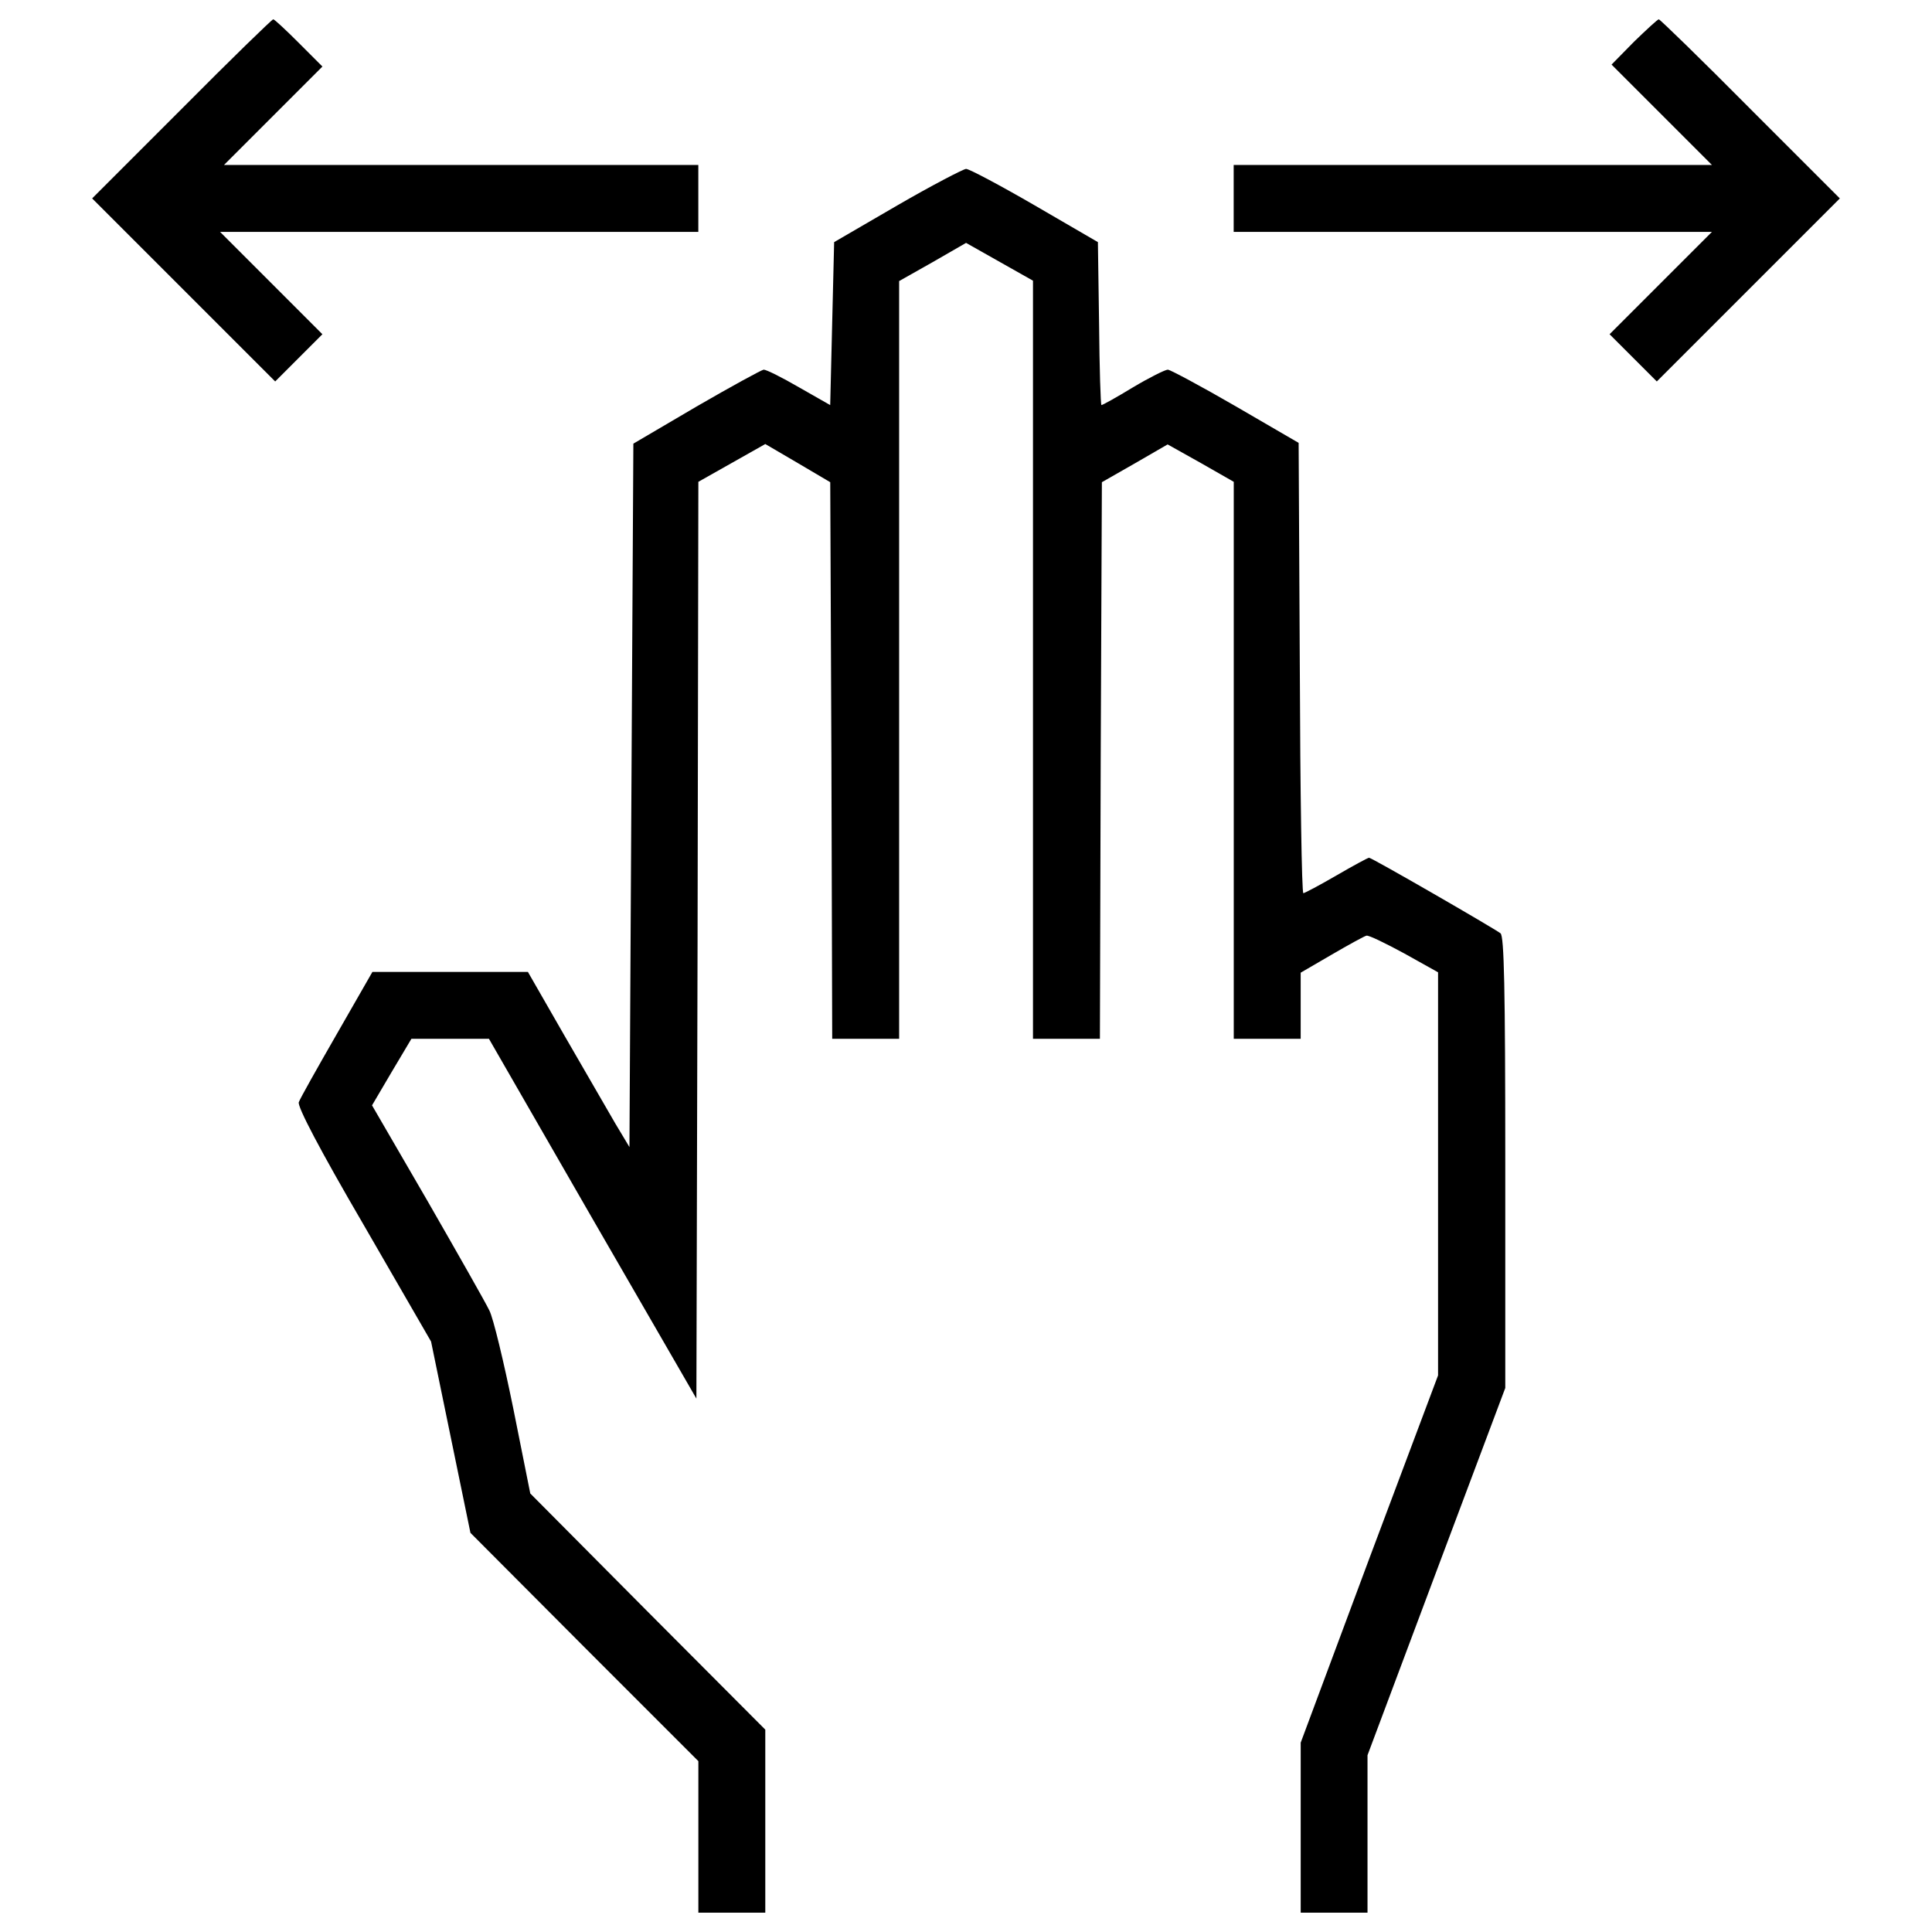
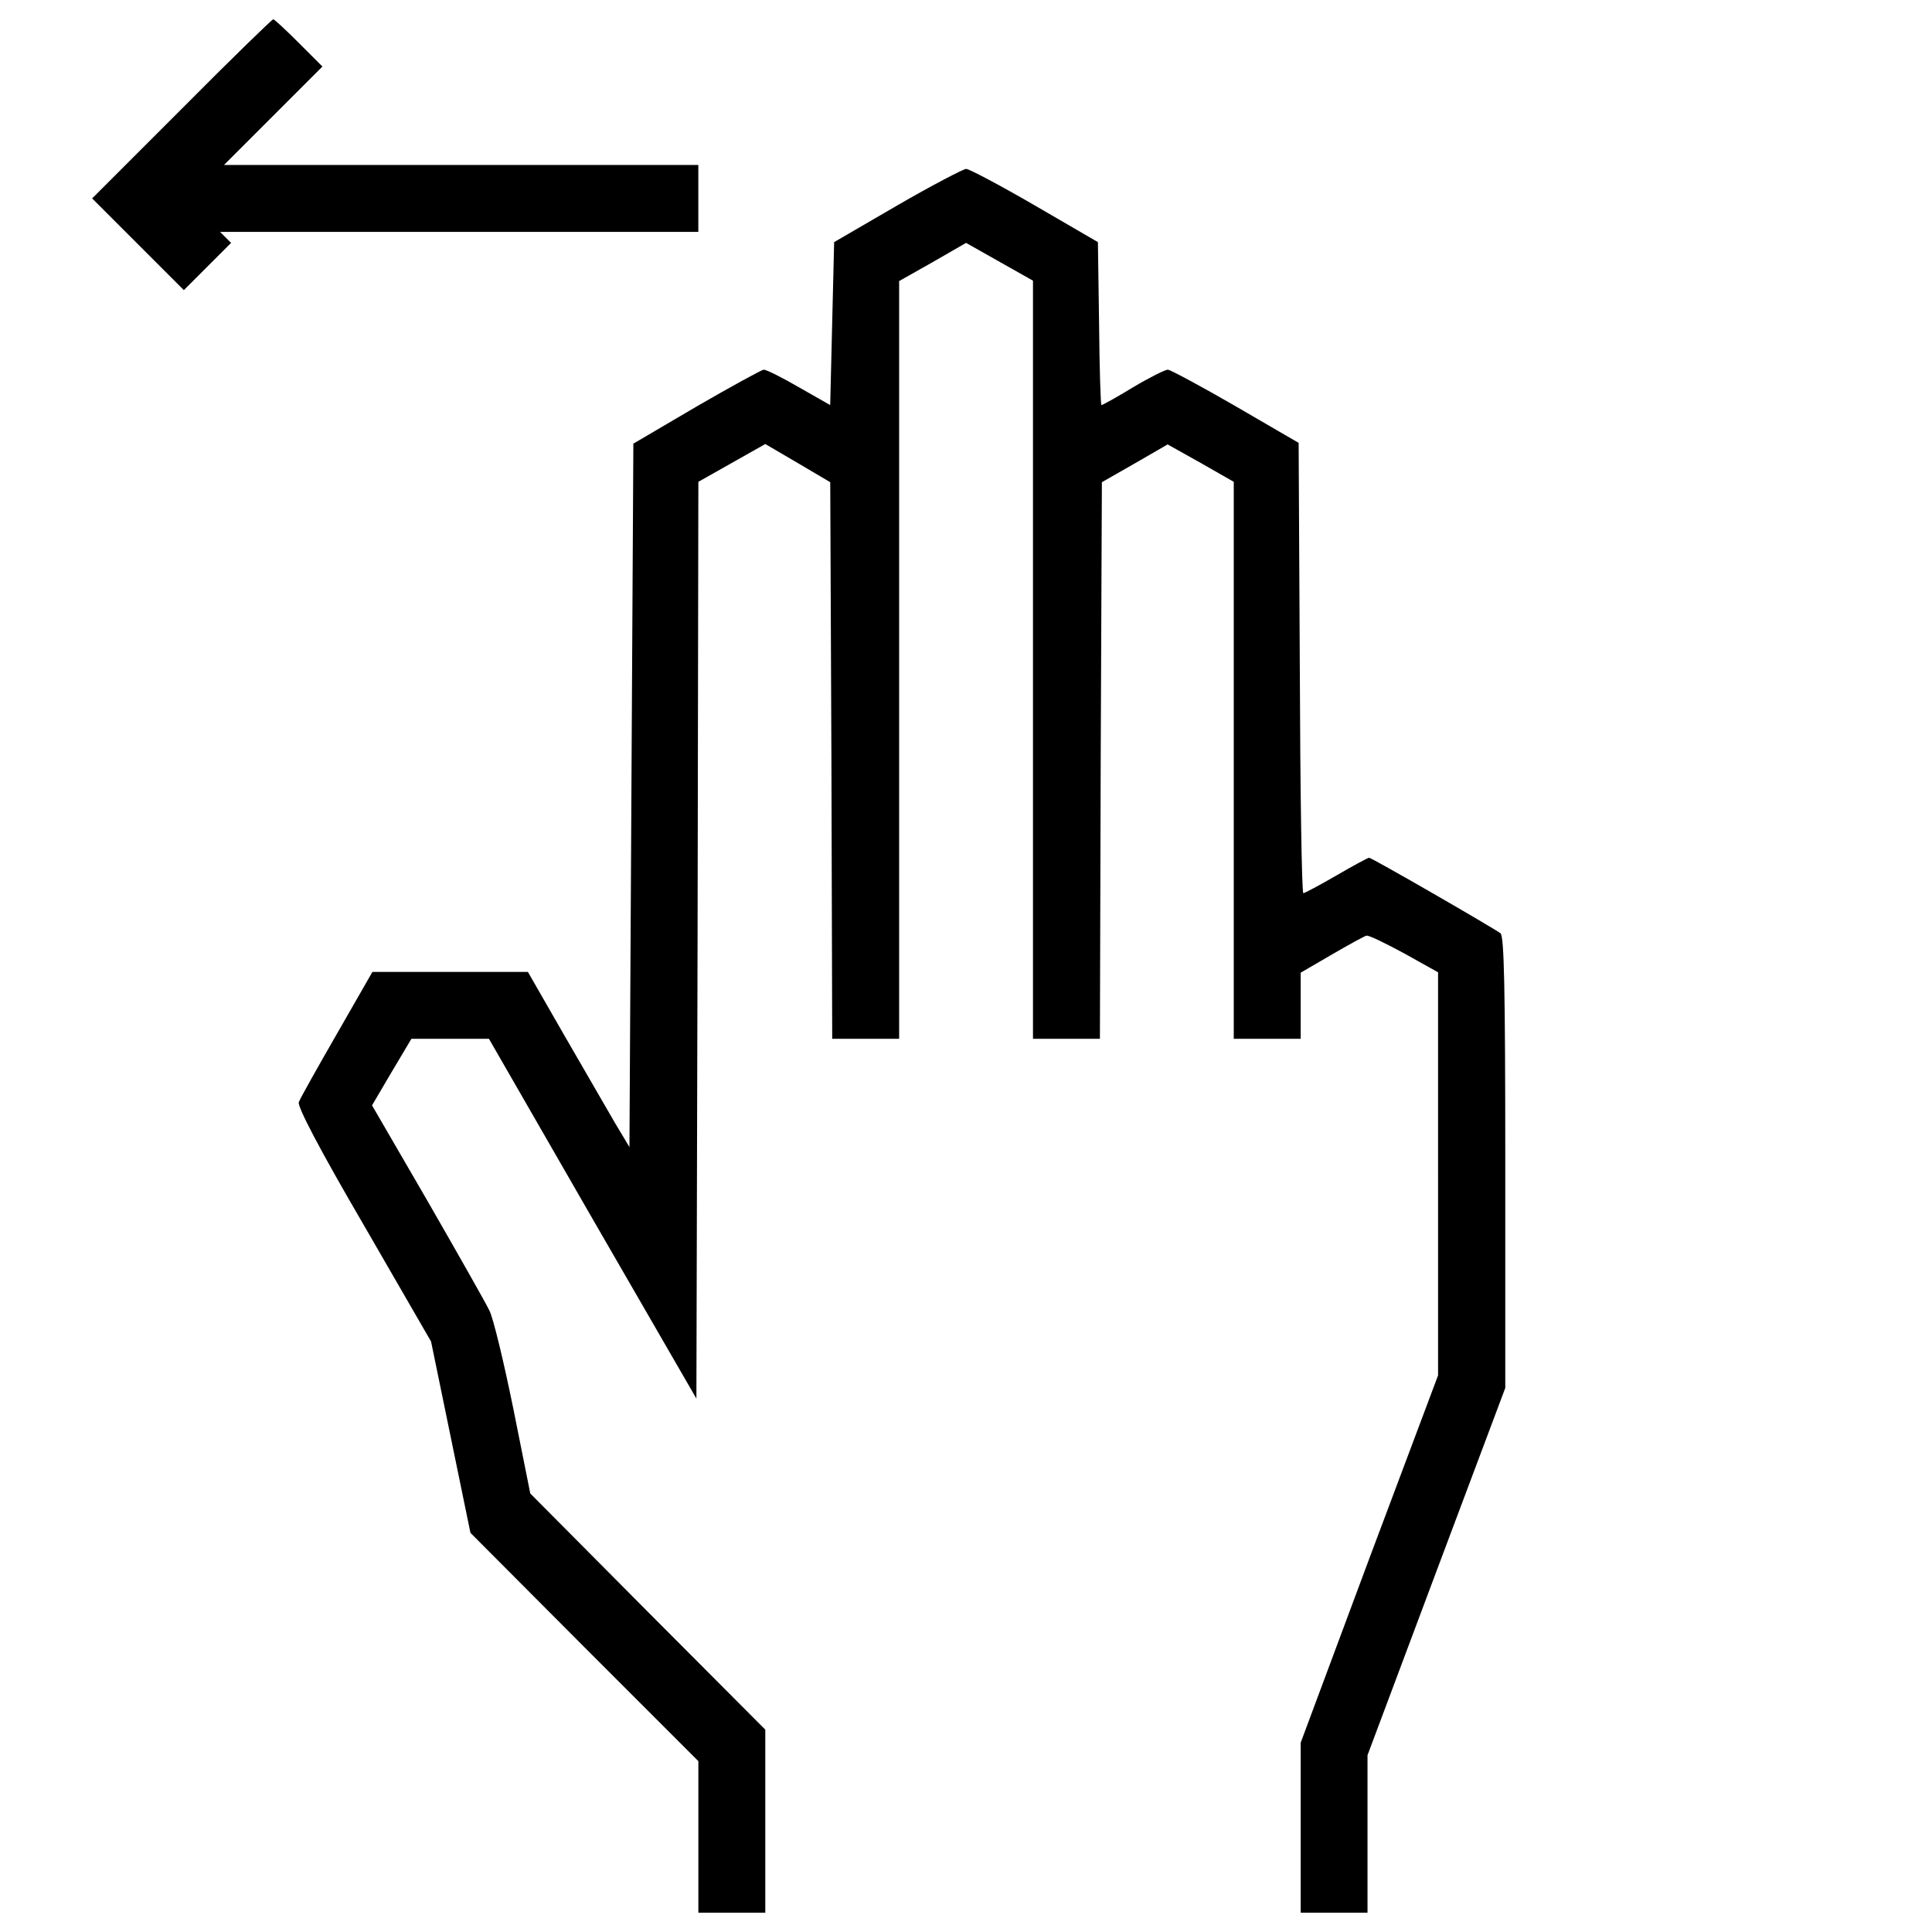
<svg xmlns="http://www.w3.org/2000/svg" fill="#000000" width="800px" height="800px" viewBox="0 0 1000 1000" version="1.1" enable-background="new 0 0 1000 1000" xml:space="preserve">
  <g>
    <g transform="translate(0,511) scale(0.1,-0.1)">
-       <path d="M939.4,4545.5L476.9,4083l474.7-474.7l472.7-472.7l122.2,122.2l122.2,122.2L1404,3644.9l-264.9,264.9h1238.7h1236.7V4083v173.2H2388H1159.5l254.7,254.7l254.7,254.7l-122.2,122.2c-67.2,67.2-126.3,122.3-132.4,122.3S1194.1,4802.2,939.4,4545.5z" />
-       <path d="M8457.5,4893.9l-116.1-118.2l258.8-258.8l260.8-260.8H7622.2H6385.5V4083v-173.2h1236.7h1238.7l-264.9-264.9l-264.9-264.9l122.3-122.2l122.2-122.2l472.7,472.7l474.7,474.7l-462.5,462.5C8805.9,4802.2,8592,5010,8585.9,5010S8522.7,4957,8457.5,4893.9z" />
+       <path d="M939.4,4545.5L476.9,4083l474.7-474.7l122.2,122.2l122.2,122.2L1404,3644.9l-264.9,264.9h1238.7h1236.7V4083v173.2H2388H1159.5l254.7,254.7l254.7,254.7l-122.2,122.2c-67.2,67.2-126.3,122.3-132.4,122.3S1194.1,4802.2,939.4,4545.5z" />
      <path d="M4643.5,4046.3l-326-189.5l-10.2-421.7l-10.2-421.8l-161,91.7c-87.6,50.9-169.1,91.7-183.4,91.7c-12.2-2-169.1-87.6-348.4-191.5l-326-191.5l-10.2-1819.4L3258-827.2L3184.7-705c-38.7,67.2-156.9,271-262.8,454.3L2732.4,79.4H2331h-403.4l-183.4-319.9c-101.9-177.3-191.5-336.2-197.6-354.5c-8.1-22.4,108-244.5,336.2-635.7l348.4-603.1l101.9-495.1l101.9-495.1l588.8-590.8l590.9-590.9v-393.2V-4790h173.2h173.2v472.7v474.7l-609.2,611.2l-607.2,611.2l-87.6,438c-48.9,240.4-103.9,470.6-124.3,509.4c-18.3,38.7-163,293.4-319.9,566.4l-287.3,495.1l101.9,173.2l101.9,171.2h199.7h201.7l535.8-931.1l537.9-931.1l6.1,2373.6l4.1,2371.6l173.2,97.8l173.2,97.8l167.1-97.8l169.1-99.8l6.1-1440.4l4.1-1440.5h173.2h173.2v1962v1960l173.2,97.8l173.2,99.8l173.2-97.8l173.2-97.8v-1962v-1962h173.2h173.2l4.1,1440.5l6.1,1440.4l171.2,97.8l169.1,97.8l171.1-95.8l171.2-97.8V1175.6V-266.9h173.2h173.2v171.2V75.4l161,93.7c87.6,50.9,169.1,95.8,179.3,97.8c10.2,4.1,97.8-38.7,195.6-91.7l175.2-97.8V-965.8v-1043.2l-356.5-949.4l-354.5-951.5v-440.1V-4790H6905h173.2v407.5v407.5l356.6,951.5l356.5,949.4v1165.4c0,908.7-6.1,1171.5-24.5,1187.8c-34.6,26.5-666.2,391.2-680.5,391.2c-6.1,0-81.5-40.8-169.1-91.7c-87.6-50.9-165-91.7-171.1-91.7c-8.2,0-16.3,523.6-18.3,1165.4l-6.1,1165.4l-326,189.5c-179.3,103.9-336.2,187.4-350.4,189.5c-14.3,0-95.8-40.7-181.3-91.7c-83.6-50.9-156.9-91.7-163-91.7c-4.1,0-10.2,189.5-12.2,421.8l-6.1,421.7l-326,189.5c-179.3,103.9-340.2,189.5-356.5,189.5C4983.7,4233.7,4822.7,4150.2,4643.5,4046.3z" />
    </g>
  </g>
</svg>